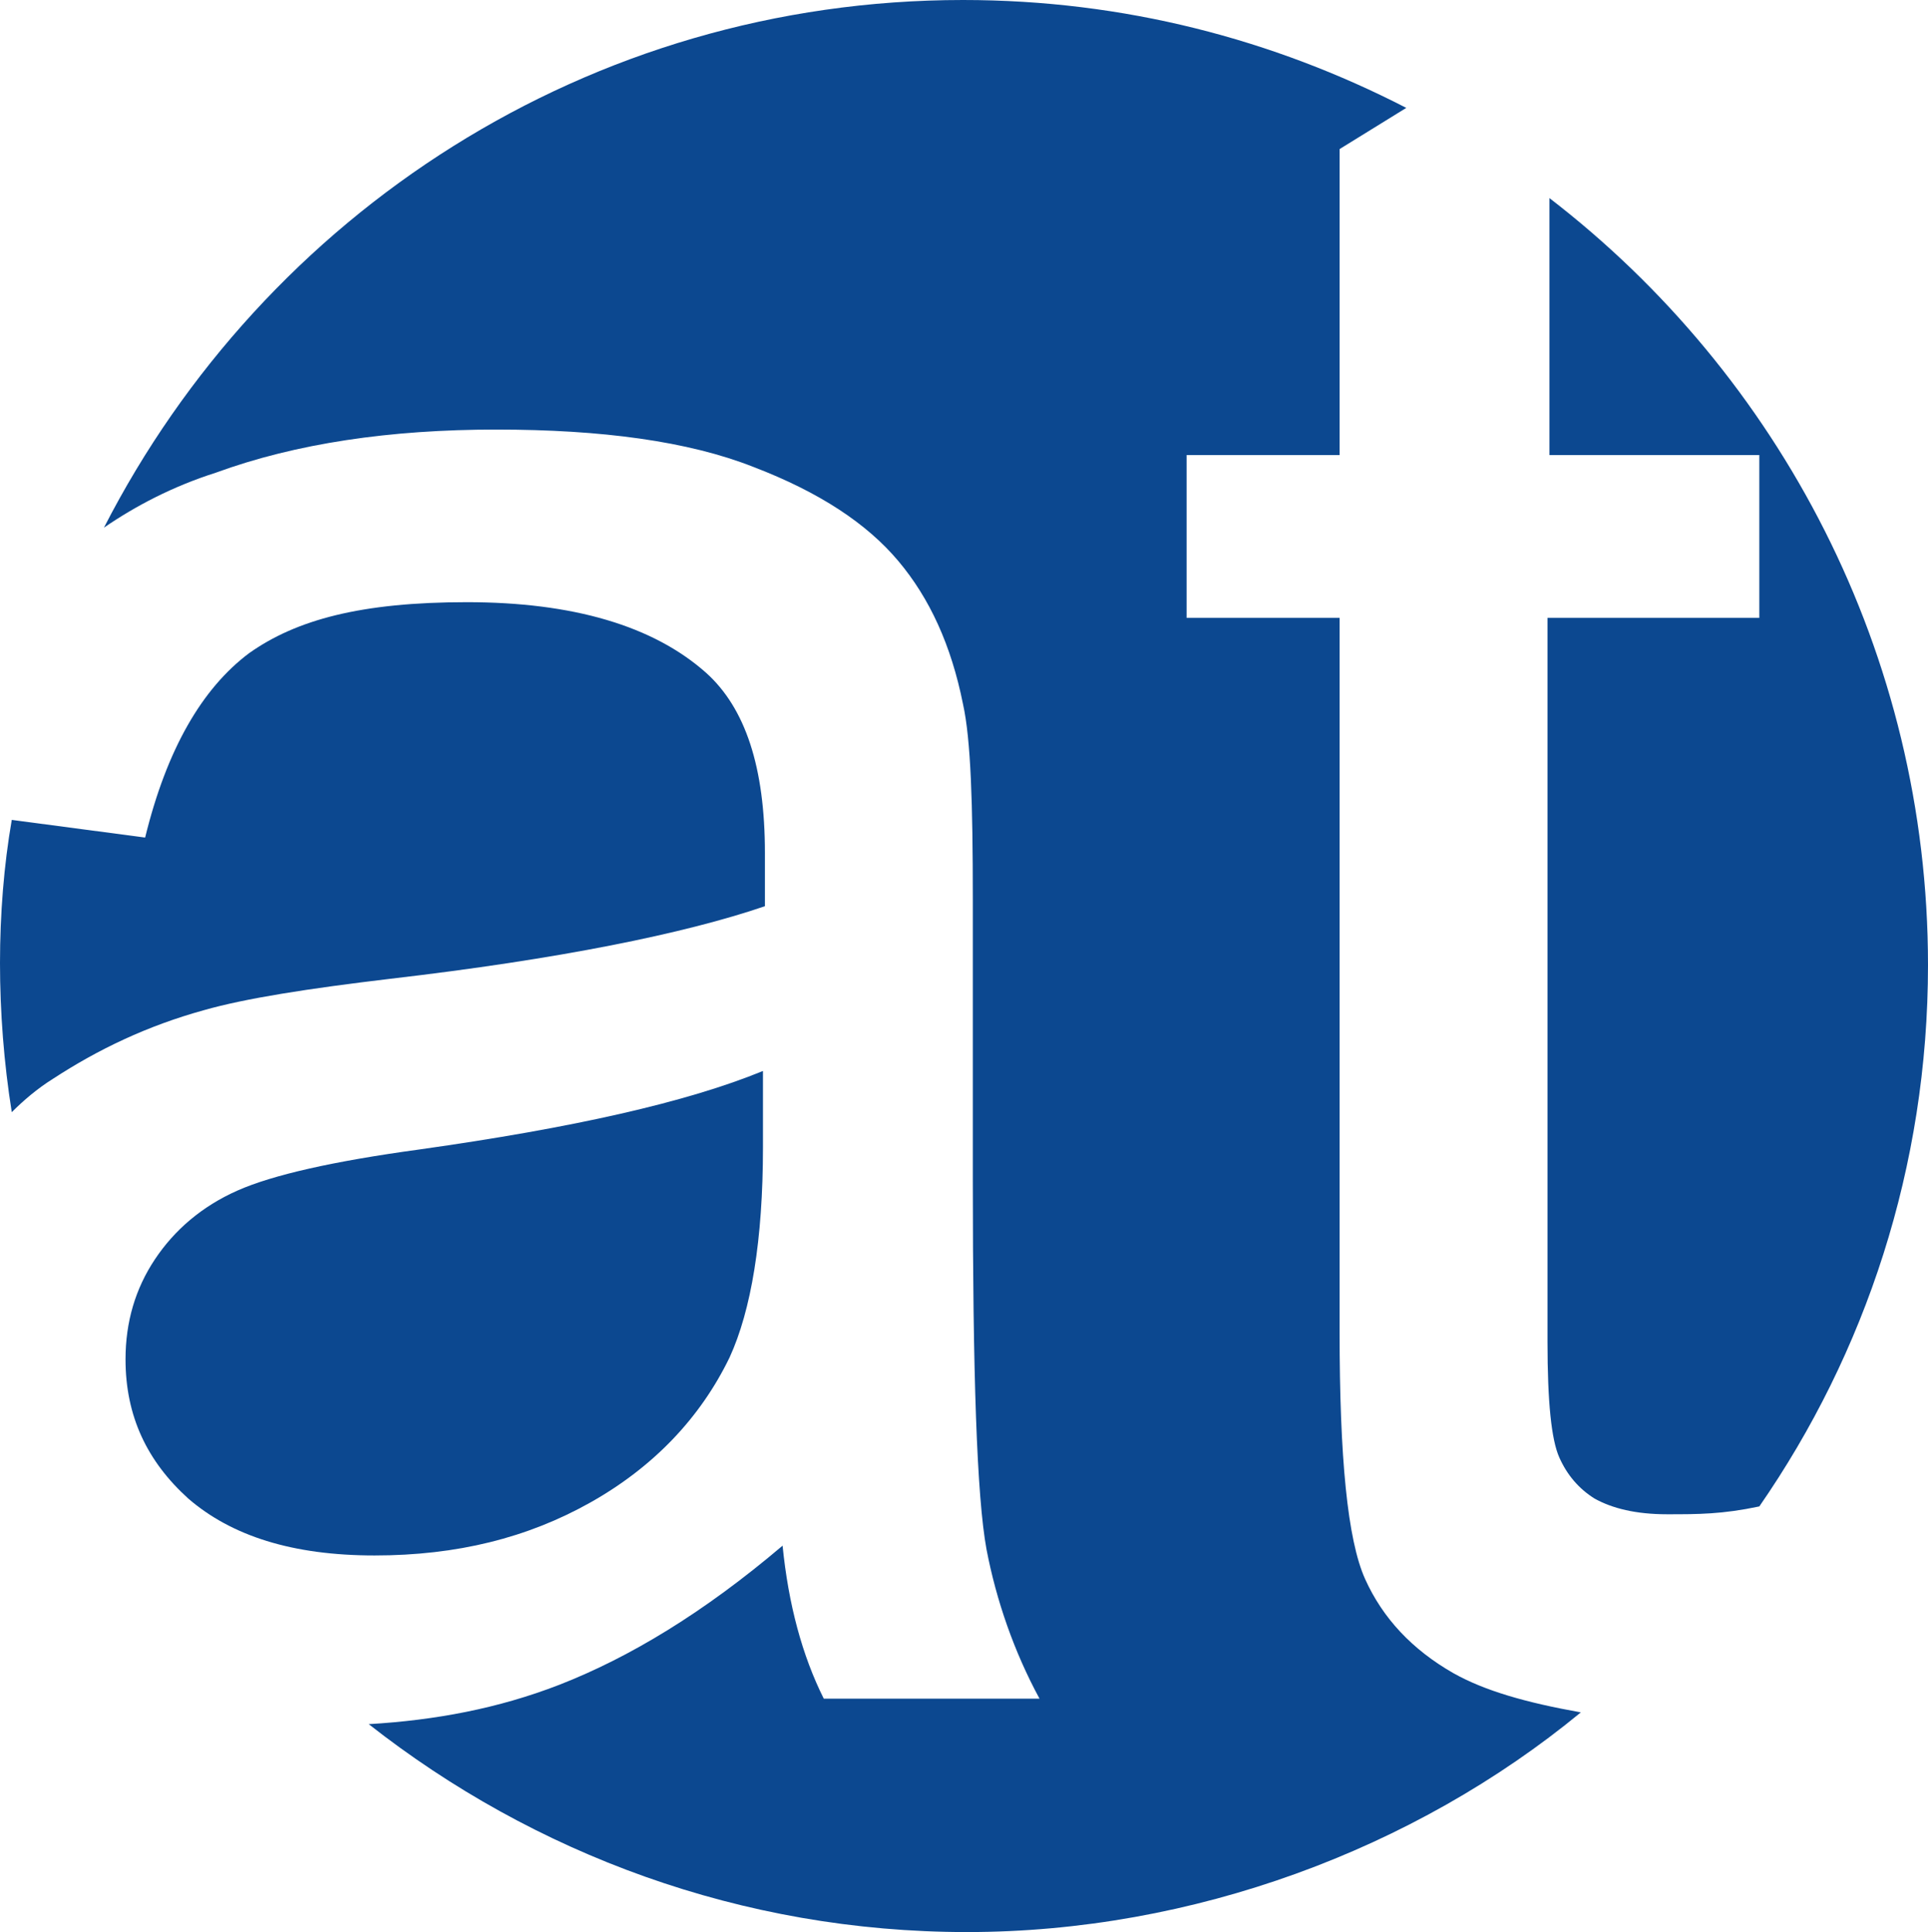
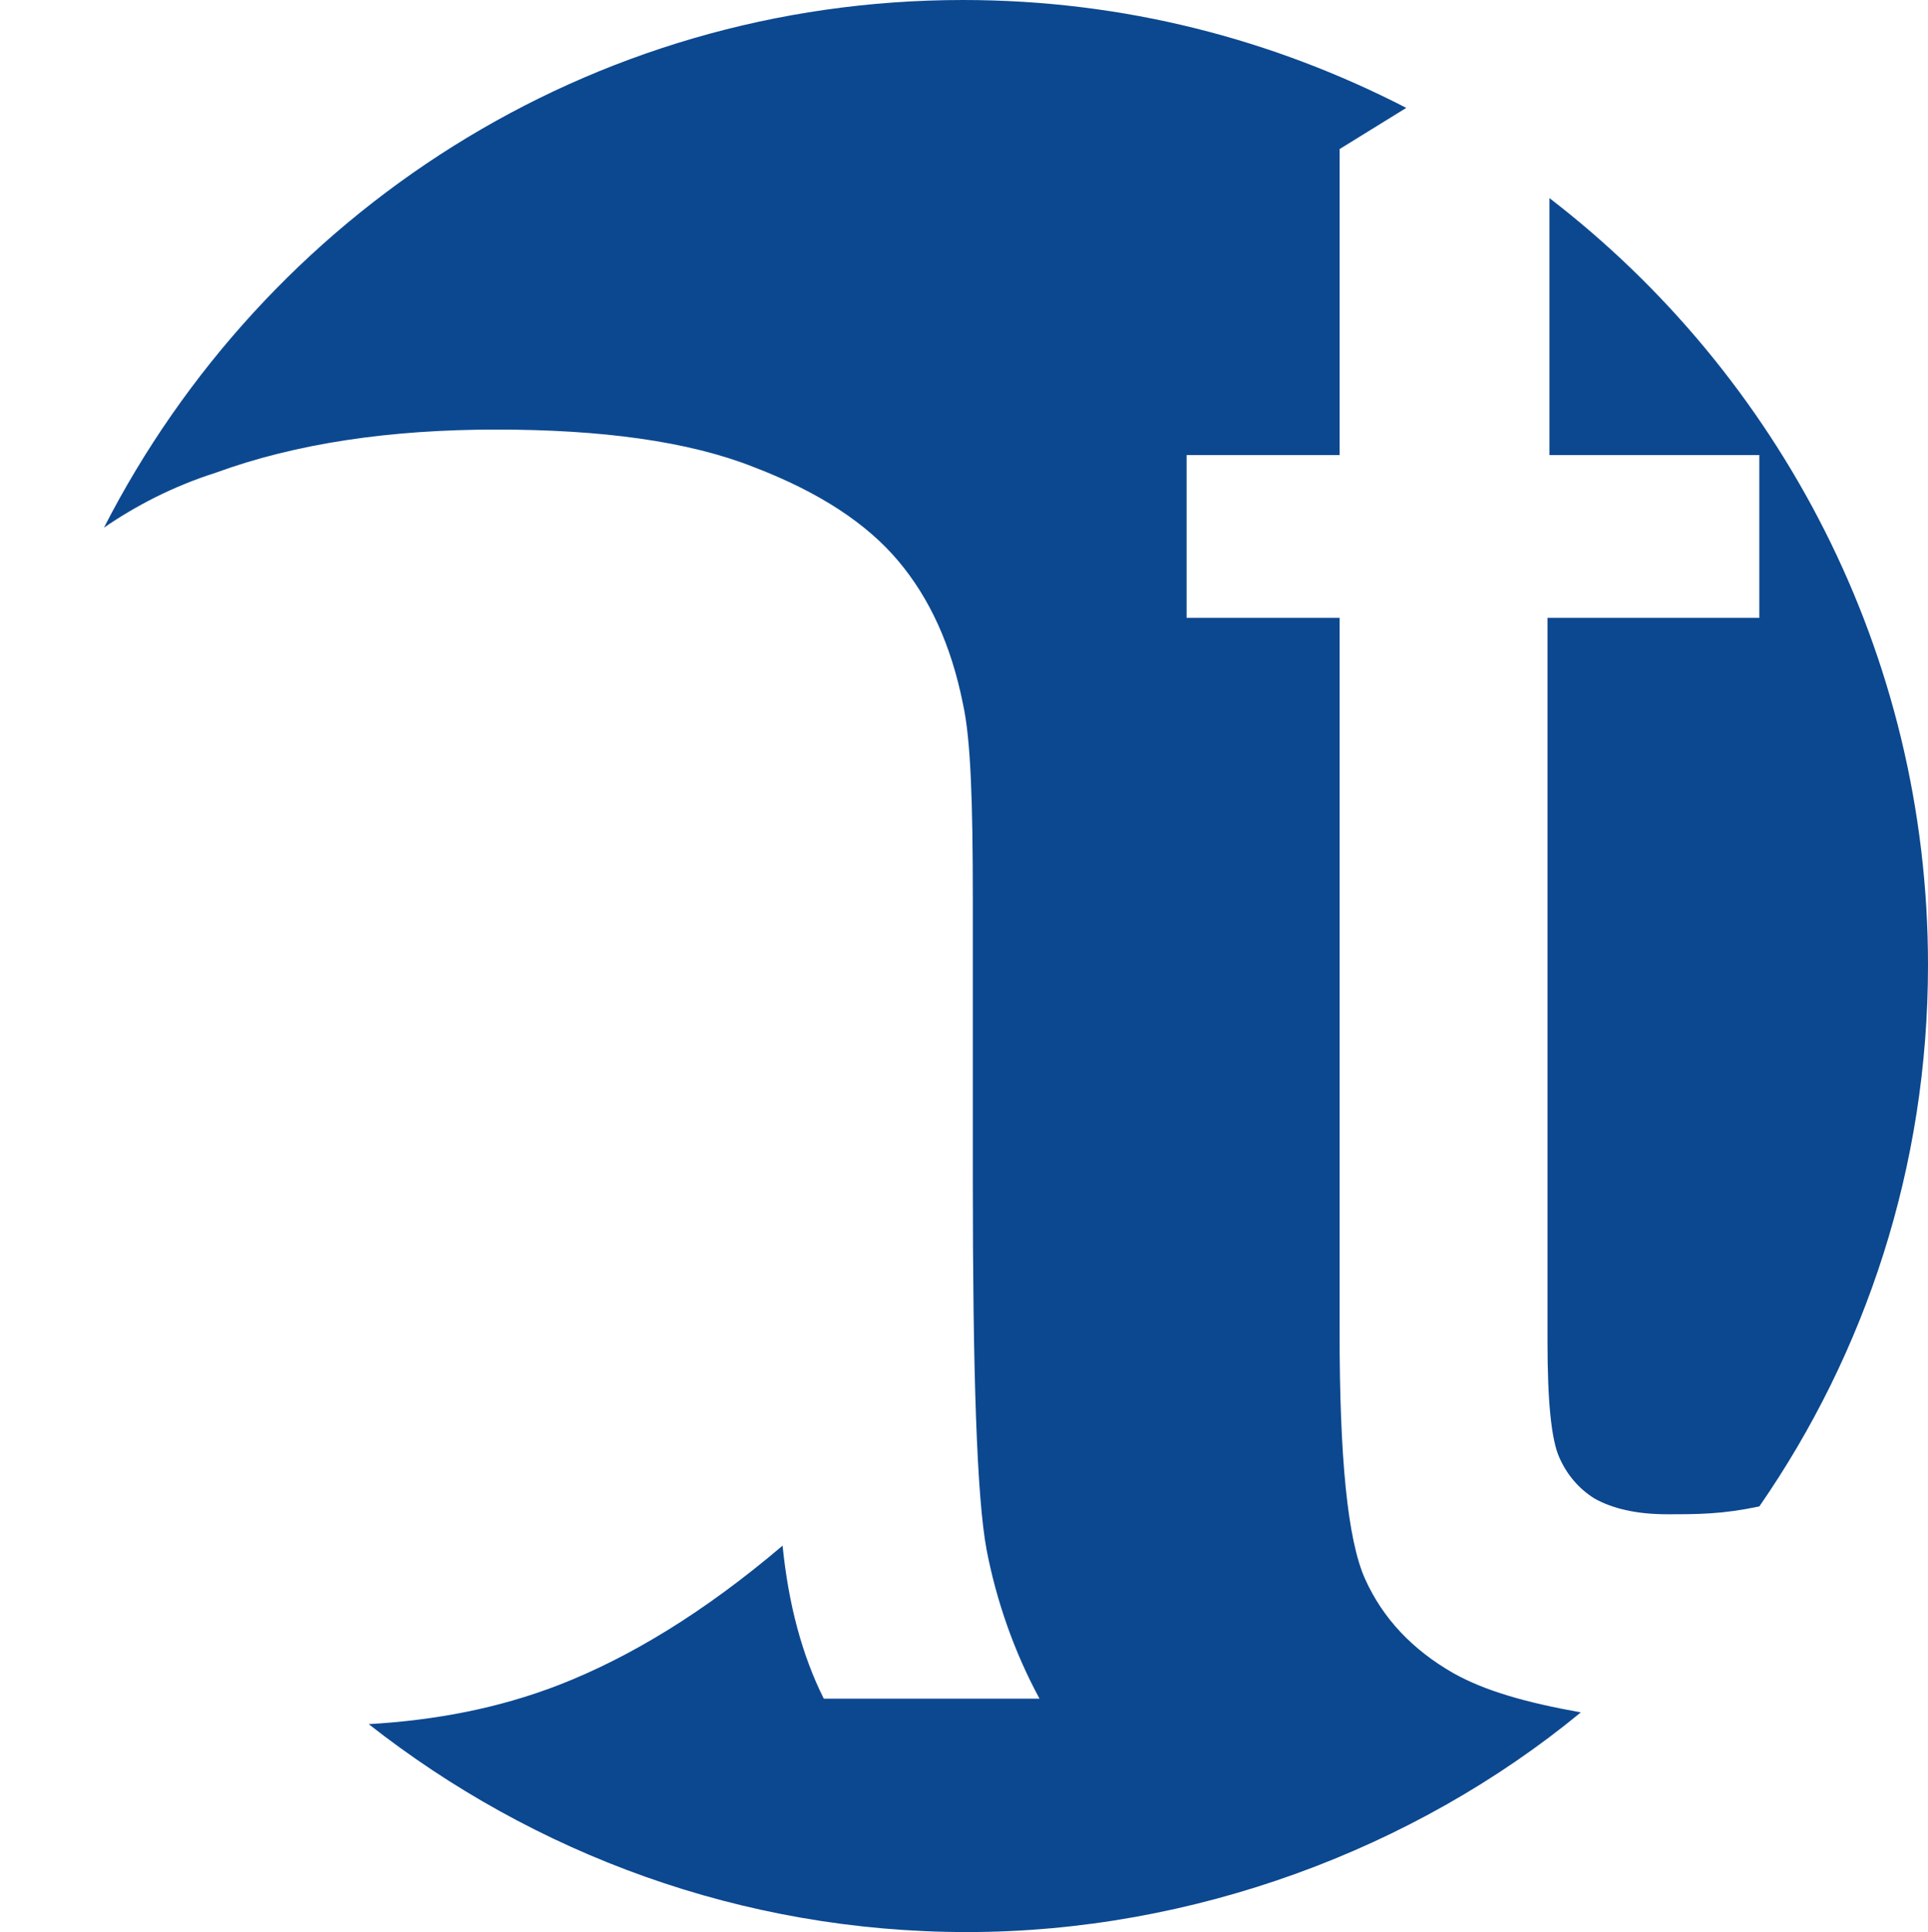
<svg xmlns="http://www.w3.org/2000/svg" id="Ebene_1" data-name="Ebene 1" viewBox="0 0 98.3 98.5">
  <path d="M78.9,23.2h10.8v8.3h-10.8v36.9c0,3.1.2,5,.6,5.9s1,1.6,1.8,2.1c.9.5,2.1.8,3.7.8s2.8,0,4.7-.4h0c5.4-7.8,8.6-17.3,8.6-27.6,0-15.9-7.6-30.1-19.3-39.1v13.1h0Z" fill="#0c4890" stroke-width="0" />
-   <path d="M30.1,76.6c3.2-1.8,5.6-4.3,7.1-7.4,1.1-2.4,1.7-6,1.7-10.7v-3.9c-3.9,1.6-9.7,2.9-17.5,4-4.4.6-7.5,1.3-9.3,2.1s-3.2,2-4.2,3.5c-1,1.5-1.5,3.2-1.5,5.1,0,2.9,1.1,5.2,3.2,7.1,2.2,1.9,5.3,2.9,9.5,2.9,4.2,0,7.8-.9,11-2.7Z" fill="#0c4890" stroke-width="0" />
-   <path d="M39,43.5c0-4.4-1-7.4-3-9.2-2.7-2.4-6.8-3.6-12.2-3.6s-8.7.9-11.1,2.6c-2.4,1.8-4.2,4.9-5.3,9.4l-6.8-.9c-.4,2.3-.6,4.8-.6,7.3s.2,5.1.6,7.6c.6-.6,1.3-1.2,2.1-1.7,2.3-1.5,4.8-2.7,7.7-3.5,2.1-.6,5.3-1.1,9.5-1.6,8.6-1,15-2.3,19.1-3.7v-2.7Z" fill="#0c4890" stroke-width="0" />
  <path d="M74.1,85.3c-2.1-1.2-3.6-2.8-4.5-4.8s-1.3-6.2-1.3-12.6V31.5h-7.8v-8.3h7.8V7.6l3.4-2.1c-6.8-3.5-14.4-5.5-22.6-5.5C30,0,13.5,10.9,5.3,26.9c1.6-1.1,3.5-2.1,5.7-2.8,4.1-1.5,8.9-2.2,14.3-2.2s9.8.6,13.1,1.9c3.4,1.3,5.8,2.9,7.4,4.8,1.6,1.9,2.7,4.3,3.3,7.3.4,1.8.5,5.1.5,9.9v14.3c0,9.9.2,16.2.7,18.9.5,2.6,1.4,5.2,2.7,7.6h-11c-1.1-2.2-1.8-4.8-2.1-7.8-4,3.4-7.8,5.7-11.4,7.1-3.1,1.2-6.3,1.8-9.7,2,8.4,6.6,19,10.6,30.5,10.6s22.8-4.2,31.3-11.2c-2.8-.5-4.9-1.1-6.5-2Z" fill="#0c4890" stroke-width="0" />
</svg>